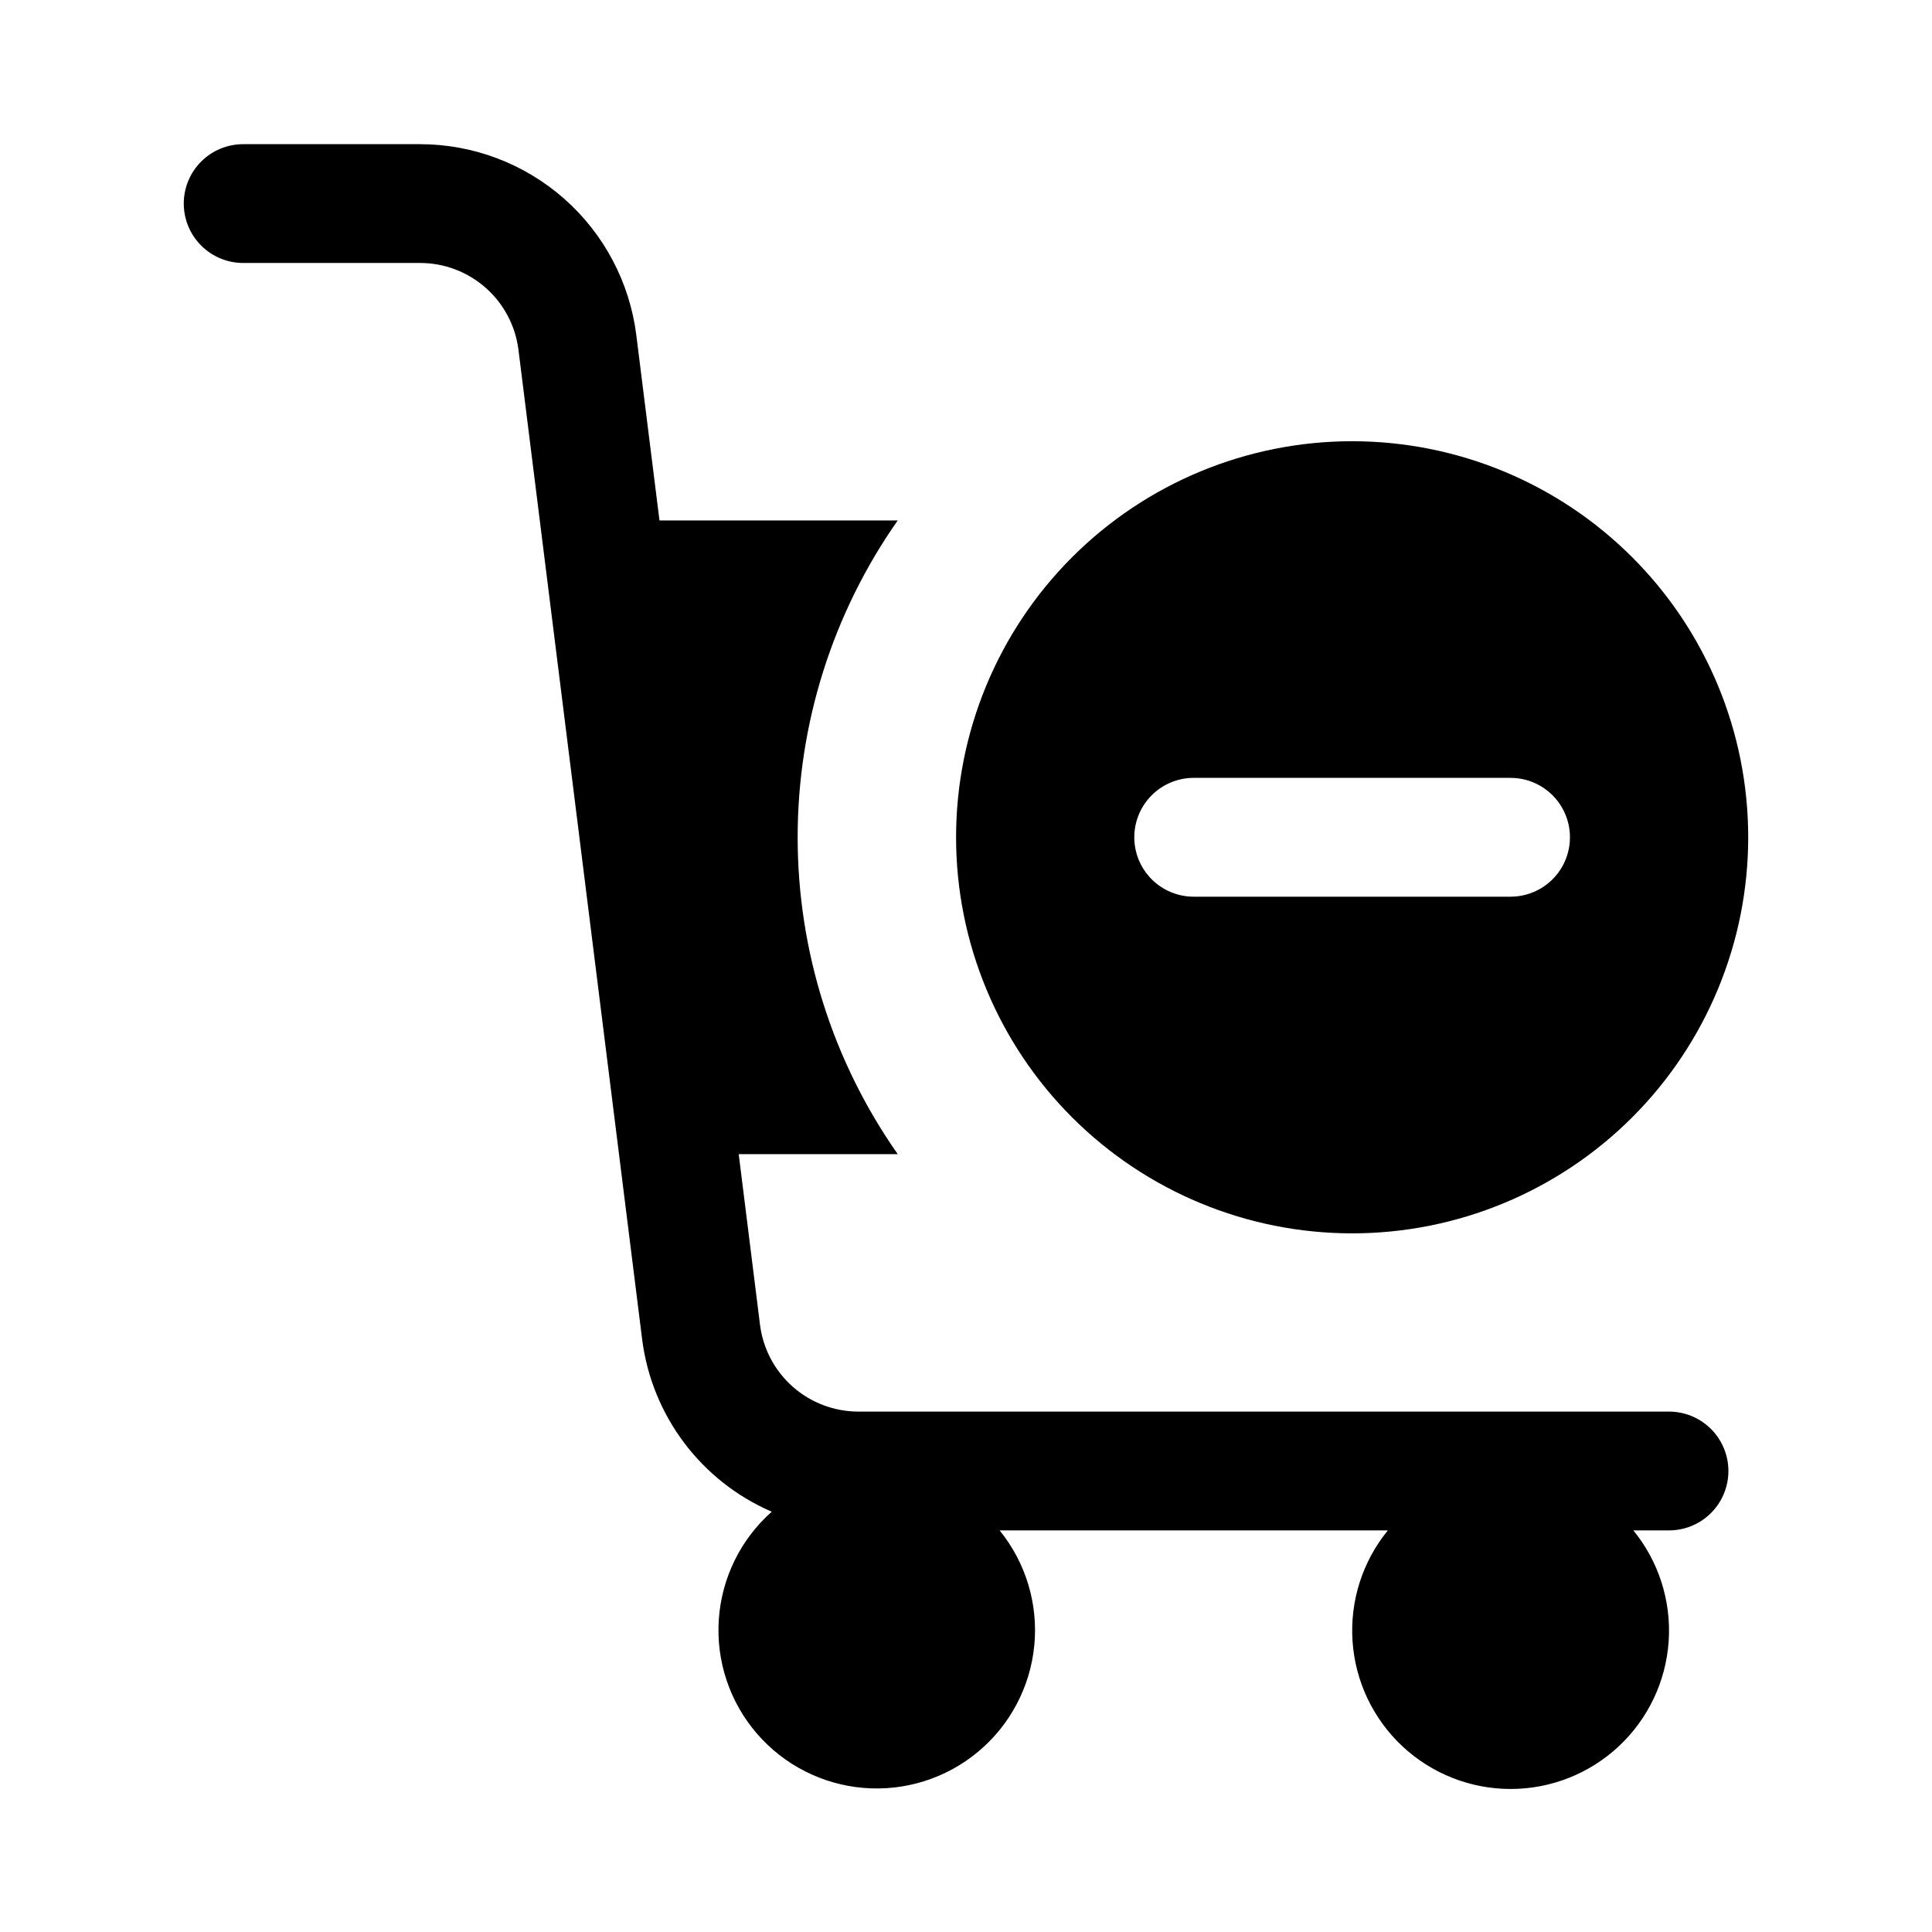
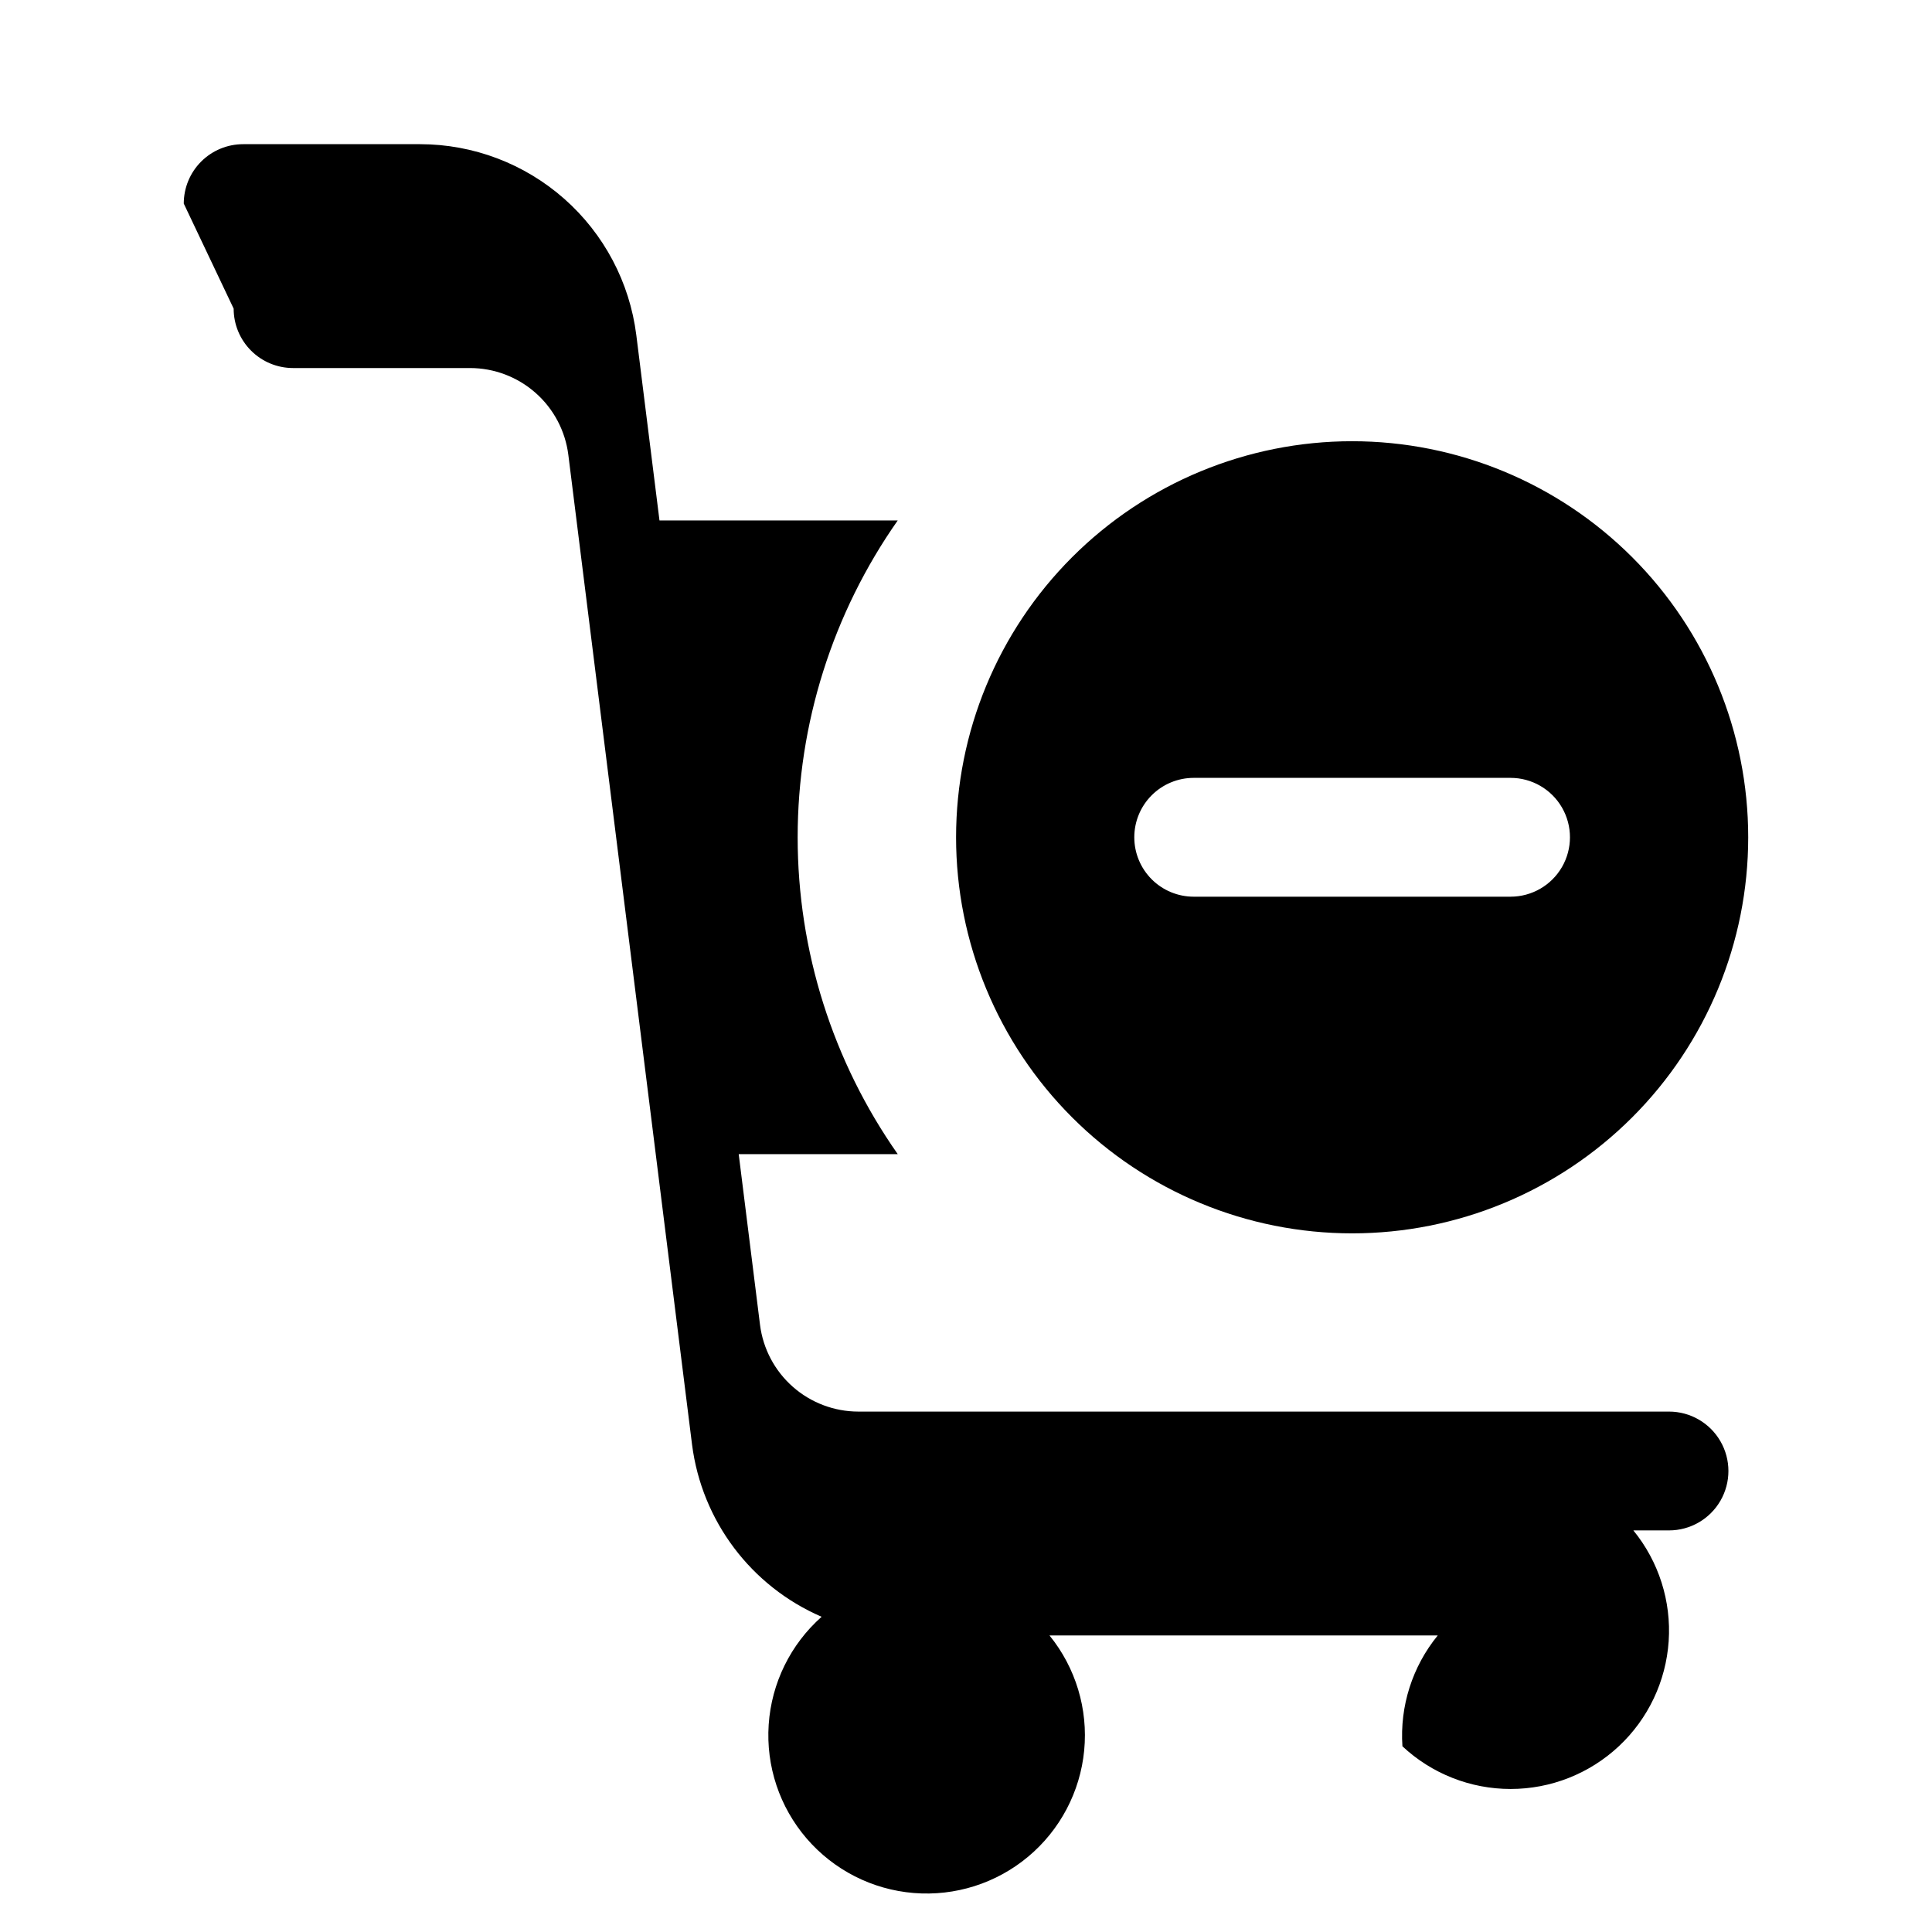
<svg xmlns="http://www.w3.org/2000/svg" fill="#000000" width="800px" height="800px" version="1.1" viewBox="144 144 512 512">
-   <path d="m192.7 197.95c0-4.176 1.656-8.18 4.609-11.133s6.957-4.609 11.133-4.609h46.906c14.066 0.016 27.641 5.164 38.184 14.473 10.547 9.309 17.332 22.145 19.094 36.102l6.144 49.137h63.145-0.004c-17.262 24.598-26.523 53.918-26.523 83.969s9.262 59.371 26.523 83.969h-42.145l5.648 45.238c0.801 6.34 3.887 12.176 8.68 16.406 4.789 4.231 10.961 6.57 17.352 6.582h214.86c5.625 0 10.82 3 13.633 7.875 2.812 4.871 2.812 10.871 0 15.742-2.812 4.871-8.008 7.871-13.633 7.871h-9.449c6.731 8.25 10.074 18.746 9.359 29.367-0.719 10.621-5.441 20.574-13.219 27.844s-18.023 11.312-28.672 11.312c-10.645 0-20.891-4.043-28.668-11.312s-12.504-17.223-13.219-27.844c-0.719-10.621 2.625-21.117 9.355-29.367h-102.88c6.945 8.559 10.246 19.504 9.188 30.473-1.062 10.969-6.394 21.082-14.848 28.148-8.457 7.07-19.352 10.527-30.336 9.625-10.984-0.898-21.172-6.086-28.363-14.438-7.188-8.352-10.805-19.195-10.062-30.191 0.742-10.996 5.781-21.258 14.027-28.57-18.699-8.074-31.75-25.418-34.336-45.621l-32.789-262.32c-0.801-6.34-3.887-12.176-8.68-16.406-4.789-4.231-10.961-6.574-17.352-6.582h-46.918c-4.176 0-8.18-1.66-11.129-4.613-2.953-2.949-4.613-6.953-4.613-11.129zm204.67 167.94c0-27.836 11.059-54.535 30.742-74.219 19.684-19.684 46.379-30.742 74.219-30.742 27.836 0 54.531 11.059 74.219 30.742 19.684 19.684 30.742 46.383 30.742 74.219 0 27.836-11.059 54.535-30.742 74.219-19.688 19.684-46.383 30.742-74.219 30.742-27.84 0-54.535-11.059-74.219-30.742-19.684-19.684-30.742-46.383-30.742-74.219zm47.23 0c0 4.176 1.66 8.18 4.613 11.133s6.957 4.609 11.133 4.609h83.969c5.625 0 10.82-3 13.633-7.871 2.812-4.871 2.812-10.871 0-15.742s-8.008-7.875-13.633-7.875h-83.969c-4.176 0-8.18 1.66-11.133 4.613s-4.613 6.957-4.613 11.133z" />
+   <path d="m192.7 197.95c0-4.176 1.656-8.18 4.609-11.133s6.957-4.609 11.133-4.609h46.906c14.066 0.016 27.641 5.164 38.184 14.473 10.547 9.309 17.332 22.145 19.094 36.102l6.144 49.137h63.145-0.004c-17.262 24.598-26.523 53.918-26.523 83.969s9.262 59.371 26.523 83.969h-42.145l5.648 45.238c0.801 6.34 3.887 12.176 8.68 16.406 4.789 4.231 10.961 6.57 17.352 6.582h214.86c5.625 0 10.82 3 13.633 7.875 2.812 4.871 2.812 10.871 0 15.742-2.812 4.871-8.008 7.871-13.633 7.871h-9.449c6.731 8.25 10.074 18.746 9.359 29.367-0.719 10.621-5.441 20.574-13.219 27.844s-18.023 11.312-28.672 11.312c-10.645 0-20.891-4.043-28.668-11.312c-0.719-10.621 2.625-21.117 9.355-29.367h-102.88c6.945 8.559 10.246 19.504 9.188 30.473-1.062 10.969-6.394 21.082-14.848 28.148-8.457 7.07-19.352 10.527-30.336 9.625-10.984-0.898-21.172-6.086-28.363-14.438-7.188-8.352-10.805-19.195-10.062-30.191 0.742-10.996 5.781-21.258 14.027-28.57-18.699-8.074-31.75-25.418-34.336-45.621l-32.789-262.32c-0.801-6.34-3.887-12.176-8.68-16.406-4.789-4.231-10.961-6.574-17.352-6.582h-46.918c-4.176 0-8.18-1.66-11.129-4.613-2.953-2.949-4.613-6.953-4.613-11.129zm204.67 167.94c0-27.836 11.059-54.535 30.742-74.219 19.684-19.684 46.379-30.742 74.219-30.742 27.836 0 54.531 11.059 74.219 30.742 19.684 19.684 30.742 46.383 30.742 74.219 0 27.836-11.059 54.535-30.742 74.219-19.688 19.684-46.383 30.742-74.219 30.742-27.84 0-54.535-11.059-74.219-30.742-19.684-19.684-30.742-46.383-30.742-74.219zm47.23 0c0 4.176 1.66 8.18 4.613 11.133s6.957 4.609 11.133 4.609h83.969c5.625 0 10.82-3 13.633-7.871 2.812-4.871 2.812-10.871 0-15.742s-8.008-7.875-13.633-7.875h-83.969c-4.176 0-8.18 1.66-11.133 4.613s-4.613 6.957-4.613 11.133z" />
</svg>